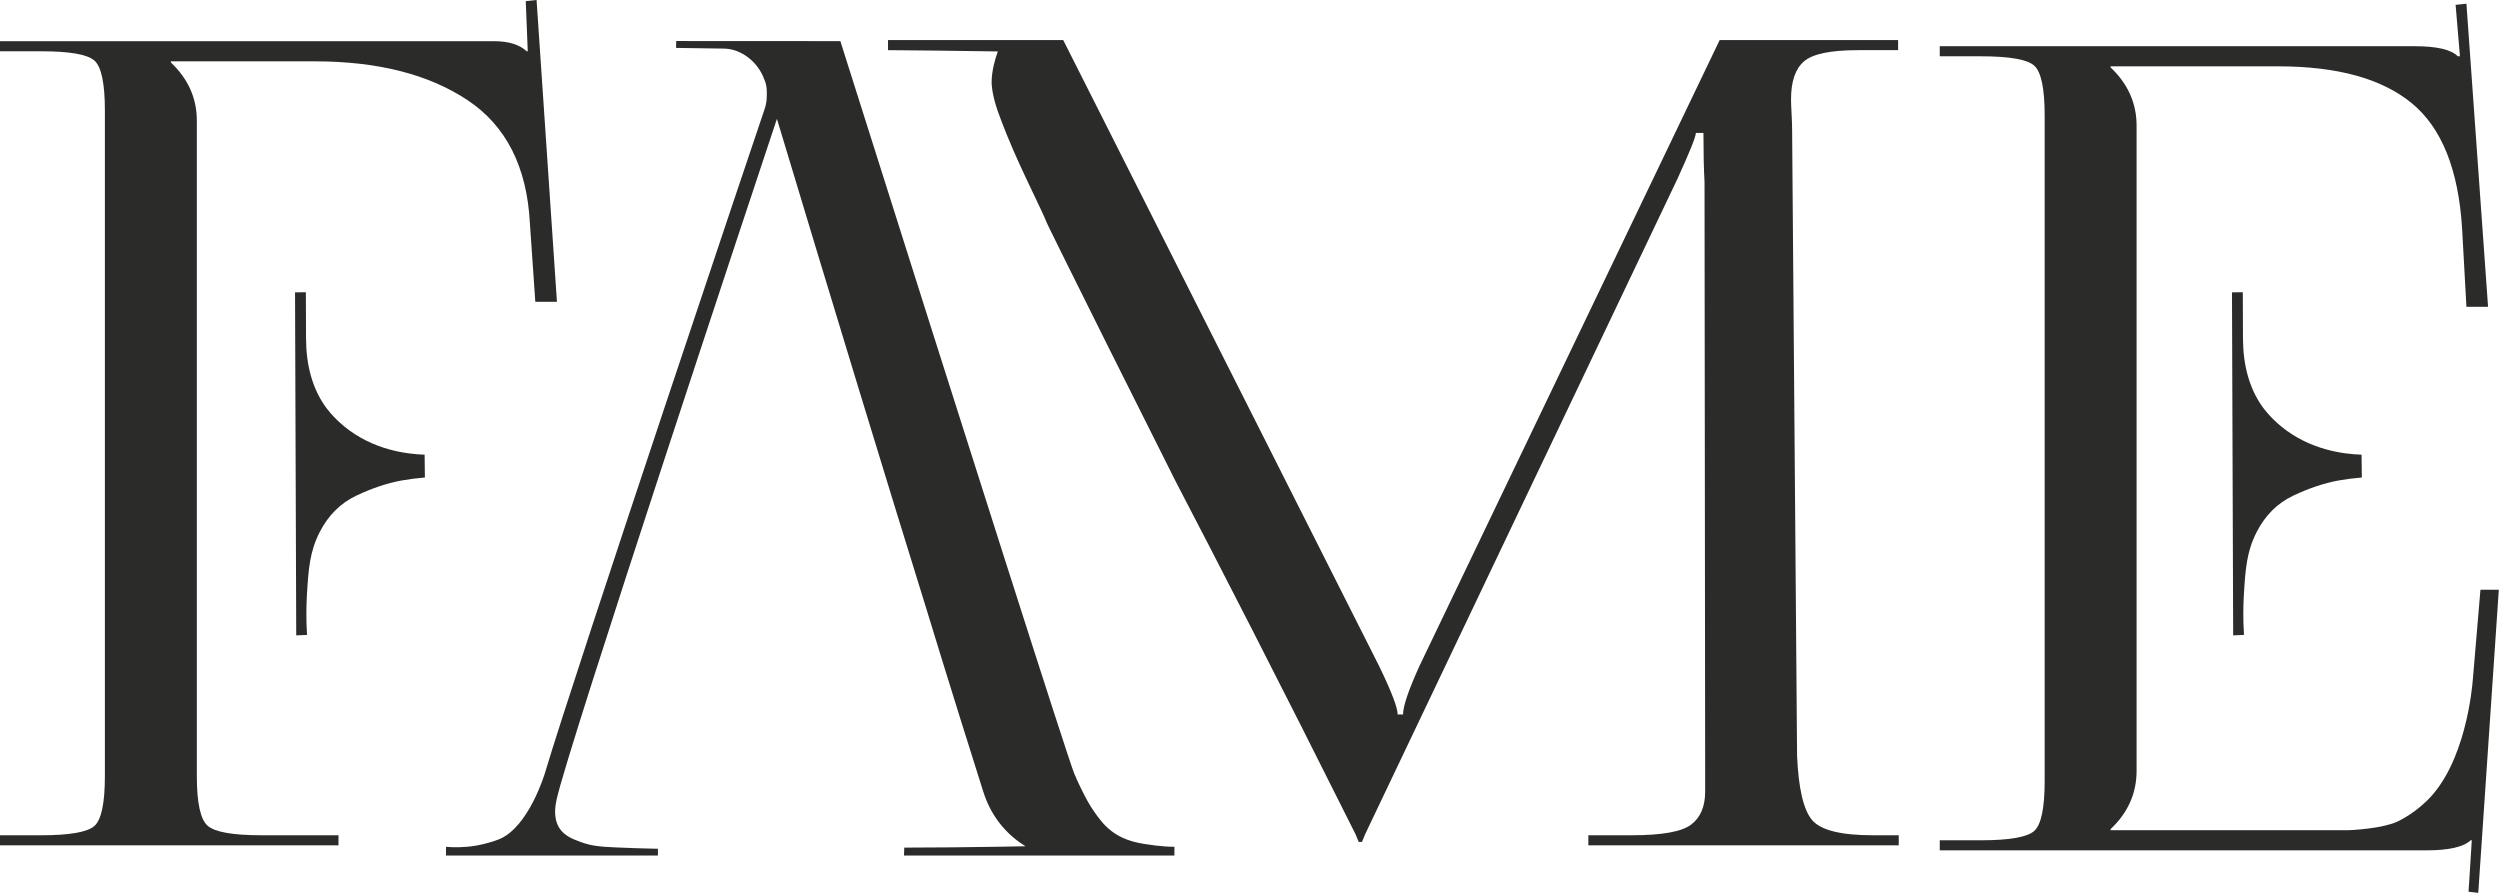
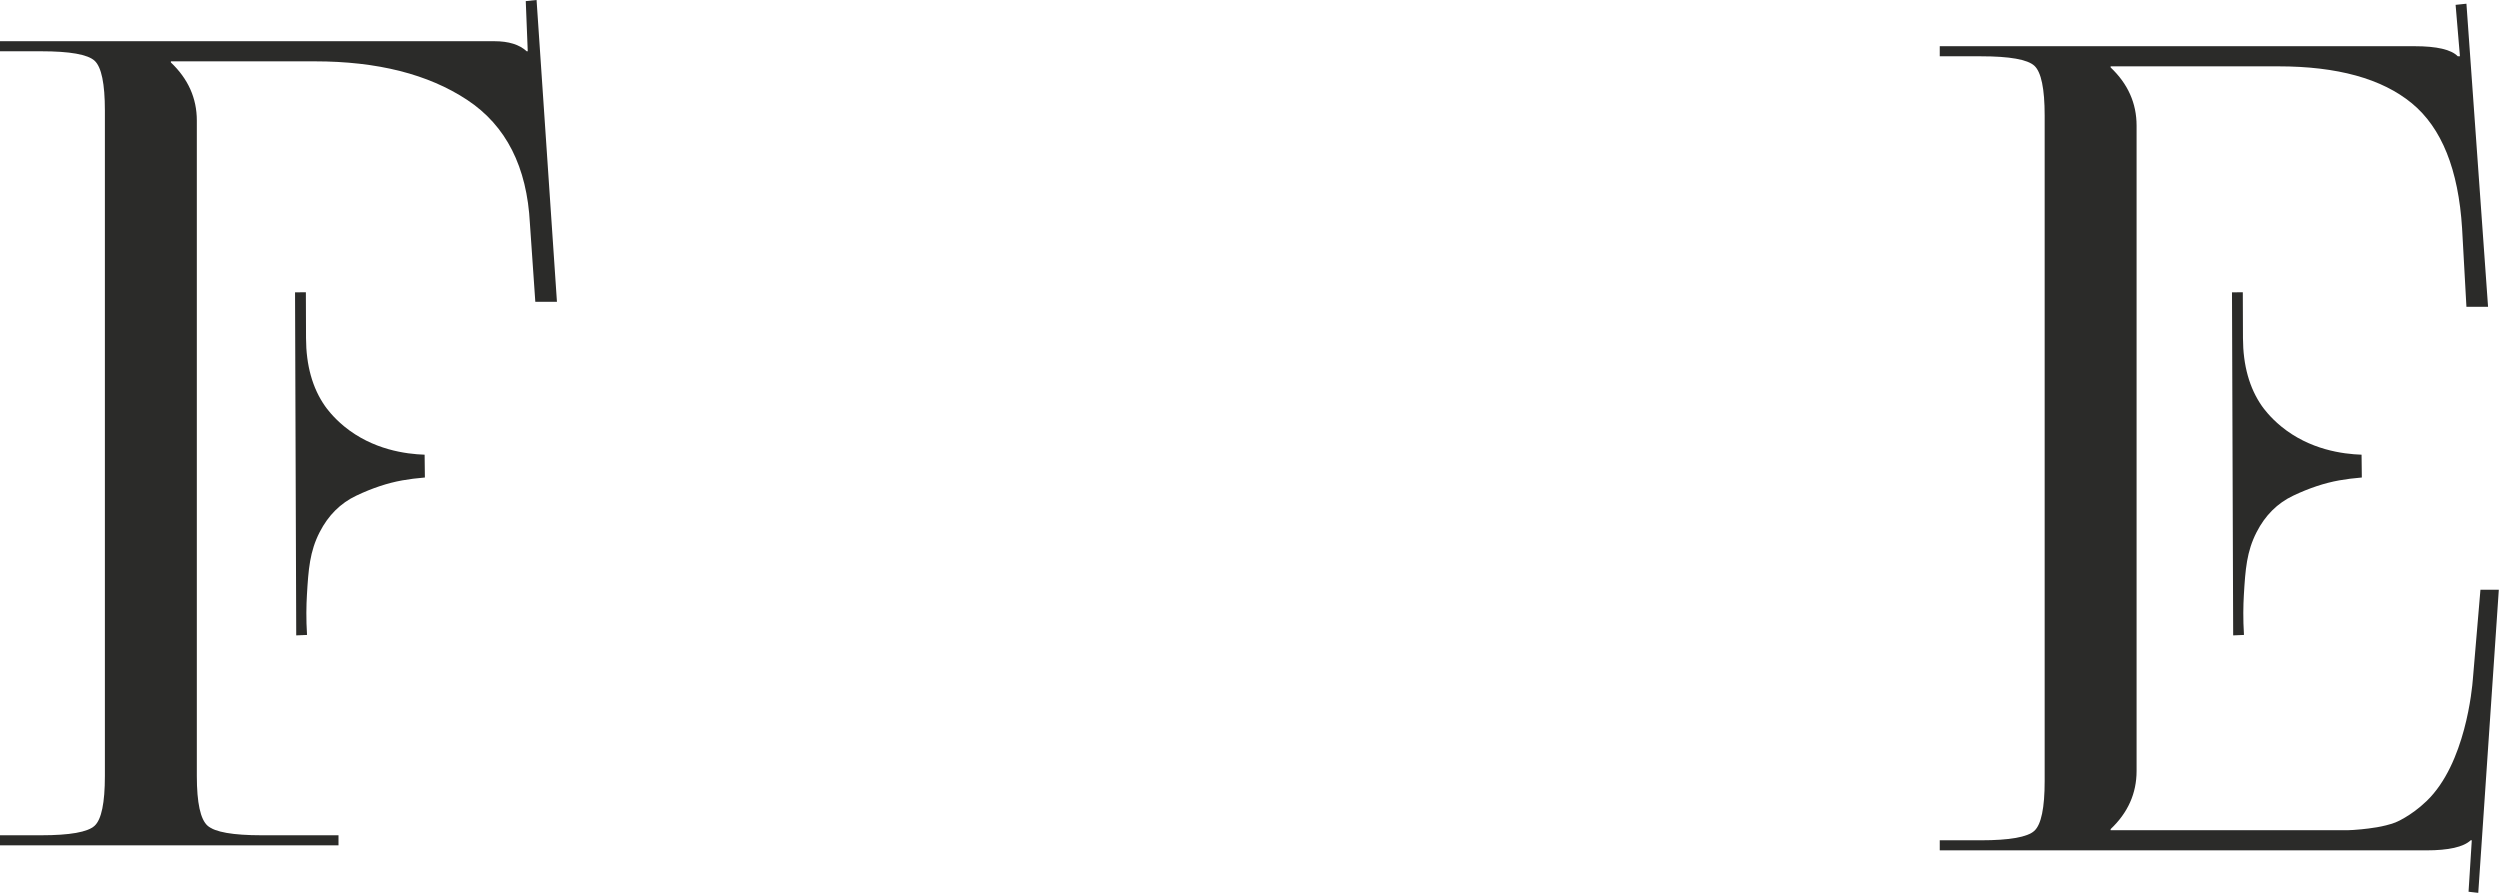
<svg xmlns="http://www.w3.org/2000/svg" width="112" height="40" viewBox="0 0 112 40" fill="none">
  <path d="M13.749 26.673C13.817 25.498 13.878 24.705 14.321 23.84C14.706 23.087 15.254 22.541 15.963 22.205C16.672 21.868 17.358 21.64 18.019 21.521C18.33 21.465 18.671 21.423 19.035 21.392C19.031 21.052 19.027 20.711 19.023 20.37C18.198 20.343 16.701 20.154 15.419 19.101C14.914 18.686 14.629 18.29 14.56 18.191C13.997 17.385 13.714 16.37 13.71 15.149L13.703 13.094L13.218 13.096C13.236 18.219 13.253 23.342 13.271 28.465C13.432 28.458 13.594 28.451 13.755 28.445C13.709 27.718 13.724 27.111 13.749 26.673Z" fill="#2B2B29" />
  <path d="M24.038 -0.001L23.554 0.05L23.643 2.297H23.595C23.271 1.996 22.787 1.846 22.141 1.846H-0V2.297H1.841C3.132 2.297 3.932 2.439 4.239 2.722C4.546 3.007 4.699 3.749 4.699 4.952V34.765C4.699 35.967 4.546 36.711 4.239 36.994C3.932 37.278 3.132 37.42 1.841 37.42H-0V37.871H15.165V37.42H11.724C10.432 37.42 9.625 37.278 9.302 36.994C8.979 36.711 8.818 35.967 8.818 34.765C8.818 24.977 8.818 15.19 8.818 5.403C8.818 4.401 8.43 3.533 7.655 2.798V2.748H14.098C16.909 2.748 19.186 3.324 20.93 4.476C22.674 5.629 23.61 7.474 23.74 10.013L23.982 13.52H24.951L24.038 -0.001Z" fill="#2B2B29" />
-   <path d="M83.9 37.42C82.478 37.42 81.575 37.195 81.187 36.744C80.799 36.293 80.573 35.333 80.509 33.863L80.287 5.804C80.287 5.637 80.279 5.403 80.263 5.103C80.246 4.802 80.238 4.585 80.238 4.451C80.238 3.649 80.432 3.082 80.82 2.748C81.208 2.414 82.014 2.247 83.242 2.247H85.035V1.795H77.041L63.584 29.852C63.1 30.922 62.857 31.64 62.857 32.007H62.615C62.615 31.706 62.34 30.988 61.791 29.852L47.632 1.795H39.783V2.247C40.495 2.253 41.207 2.26 41.92 2.267C43.02 2.282 43.865 2.293 44.322 2.299C44.578 2.303 44.705 2.305 44.705 2.305C44.705 2.305 44.523 2.758 44.453 3.291C44.44 3.386 44.425 3.507 44.425 3.671C44.426 3.782 44.433 3.982 44.516 4.345C44.578 4.617 44.651 4.84 44.695 4.966C44.709 5.008 44.721 5.04 44.729 5.063C44.812 5.287 44.986 5.749 45.108 6.046C45.51 7.033 45.962 7.973 45.962 7.973C47.504 11.186 46.21 8.615 47.687 11.594C48.552 13.339 50.318 16.89 52.669 21.565C54.523 25.12 57.196 30.309 60.725 37.368C60.774 37.485 60.822 37.602 60.871 37.719H61.016L61.161 37.368L75.151 8.009C75.7 6.806 75.975 6.122 75.975 5.954H76.314C76.314 6.823 76.33 7.558 76.363 8.159L76.391 34.614V35.466C76.391 36.134 76.18 36.627 75.761 36.944C75.34 37.262 74.452 37.42 73.096 37.42H71.158V37.871H85.063V37.42H83.9Z" fill="#2B2B29" />
  <path d="M100.524 26.673C100.592 25.498 100.653 24.705 101.096 23.84C101.481 23.087 102.028 22.541 102.738 22.205C103.447 21.868 104.133 21.64 104.794 21.521C105.105 21.465 105.446 21.423 105.81 21.392C105.806 21.052 105.802 20.711 105.798 20.37C104.973 20.343 103.476 20.154 102.194 19.101C101.689 18.686 101.404 18.29 101.334 18.191C100.772 17.385 100.489 16.37 100.485 15.149L100.478 13.094L99.993 13.096C100.01 18.219 100.028 23.342 100.046 28.465C100.207 28.458 100.369 28.451 100.53 28.445C100.484 27.718 100.499 27.111 100.524 26.673Z" fill="#2B2B29" />
  <path d="M111.124 26.421L110.784 30.43C110.753 30.831 110.455 34.21 108.714 35.885C107.987 36.584 107.309 36.848 107.309 36.848C106.768 37.05 106.163 37.113 105.795 37.152C105.538 37.179 105.321 37.19 105.166 37.194C101.63 37.194 98.093 37.194 94.556 37.194V37.144C95.332 36.41 95.719 35.541 95.719 34.539C95.719 24.902 95.719 15.265 95.719 5.628C95.719 4.626 95.332 3.757 94.556 3.022V2.972H102.066C104.714 2.972 106.709 3.523 108.05 4.626C109.389 5.728 110.14 7.599 110.302 10.238L110.496 13.745H111.465L110.496 0.166L110.011 0.217L110.205 2.522H110.109C109.818 2.221 109.171 2.07 108.17 2.07H86.901V2.522H88.742C90.034 2.522 90.833 2.664 91.141 2.947C91.447 3.232 91.601 3.974 91.601 5.177V34.989C91.601 36.192 91.447 36.936 91.141 37.219C90.833 37.503 90.034 37.645 88.742 37.645H86.901V38.096H108.701C109.702 38.096 110.364 37.946 110.687 37.645H110.736L110.591 39.95L111.026 40L111.947 26.421H111.124Z" fill="#2B2B29" />
-   <path d="M48.121 34.642C47.84 33.96 43.509 20.38 37.648 1.842C35.197 1.841 32.745 1.84 30.294 1.838C30.292 1.941 30.29 2.043 30.288 2.146C30.994 2.156 31.701 2.167 32.407 2.177C33.218 2.177 33.974 2.792 34.245 3.574C34.298 3.686 34.326 3.798 34.339 3.909C34.353 4.024 34.355 4.107 34.353 4.245C34.35 4.379 34.347 4.512 34.311 4.681C34.29 4.78 34.264 4.86 34.245 4.915C34.172 5.116 25.782 30.035 24.411 34.64C24.411 34.64 23.691 37.061 22.355 37.6C21.892 37.786 21.345 37.881 21.345 37.881C20.786 37.977 20.311 37.966 19.981 37.937C19.981 38.067 19.981 38.197 19.981 38.328C23.146 38.328 26.311 38.328 29.475 38.329C29.475 38.227 29.475 38.126 29.475 38.025C28.774 38.012 28.134 37.989 27.563 37.963C26.911 37.932 26.52 37.905 26.03 37.727C25.661 37.593 25.283 37.449 25.058 37.094C24.763 36.629 24.889 36.046 24.934 35.831C25.378 33.664 34.022 7.679 34.806 5.325C37.448 14.095 39.763 21.682 41.468 27.168C42.668 31.096 43.606 34.058 44.031 35.405C44.11 35.652 44.287 36.216 44.73 36.81C45.151 37.375 45.629 37.719 45.942 37.912C45.58 37.92 45.218 37.927 44.855 37.932C43.396 37.957 41.948 37.97 40.512 37.973C40.507 38.092 40.503 38.211 40.498 38.329C44.537 38.328 48.575 38.328 52.614 38.328V37.937C52.278 37.933 51.995 37.907 51.783 37.881C51.086 37.794 50.415 37.703 49.803 37.238C49.444 36.965 49.221 36.65 49.029 36.377C48.794 36.045 48.638 35.736 48.485 35.433C48.485 35.433 48.281 35.03 48.121 34.642Z" fill="#2B2B29" />
</svg>